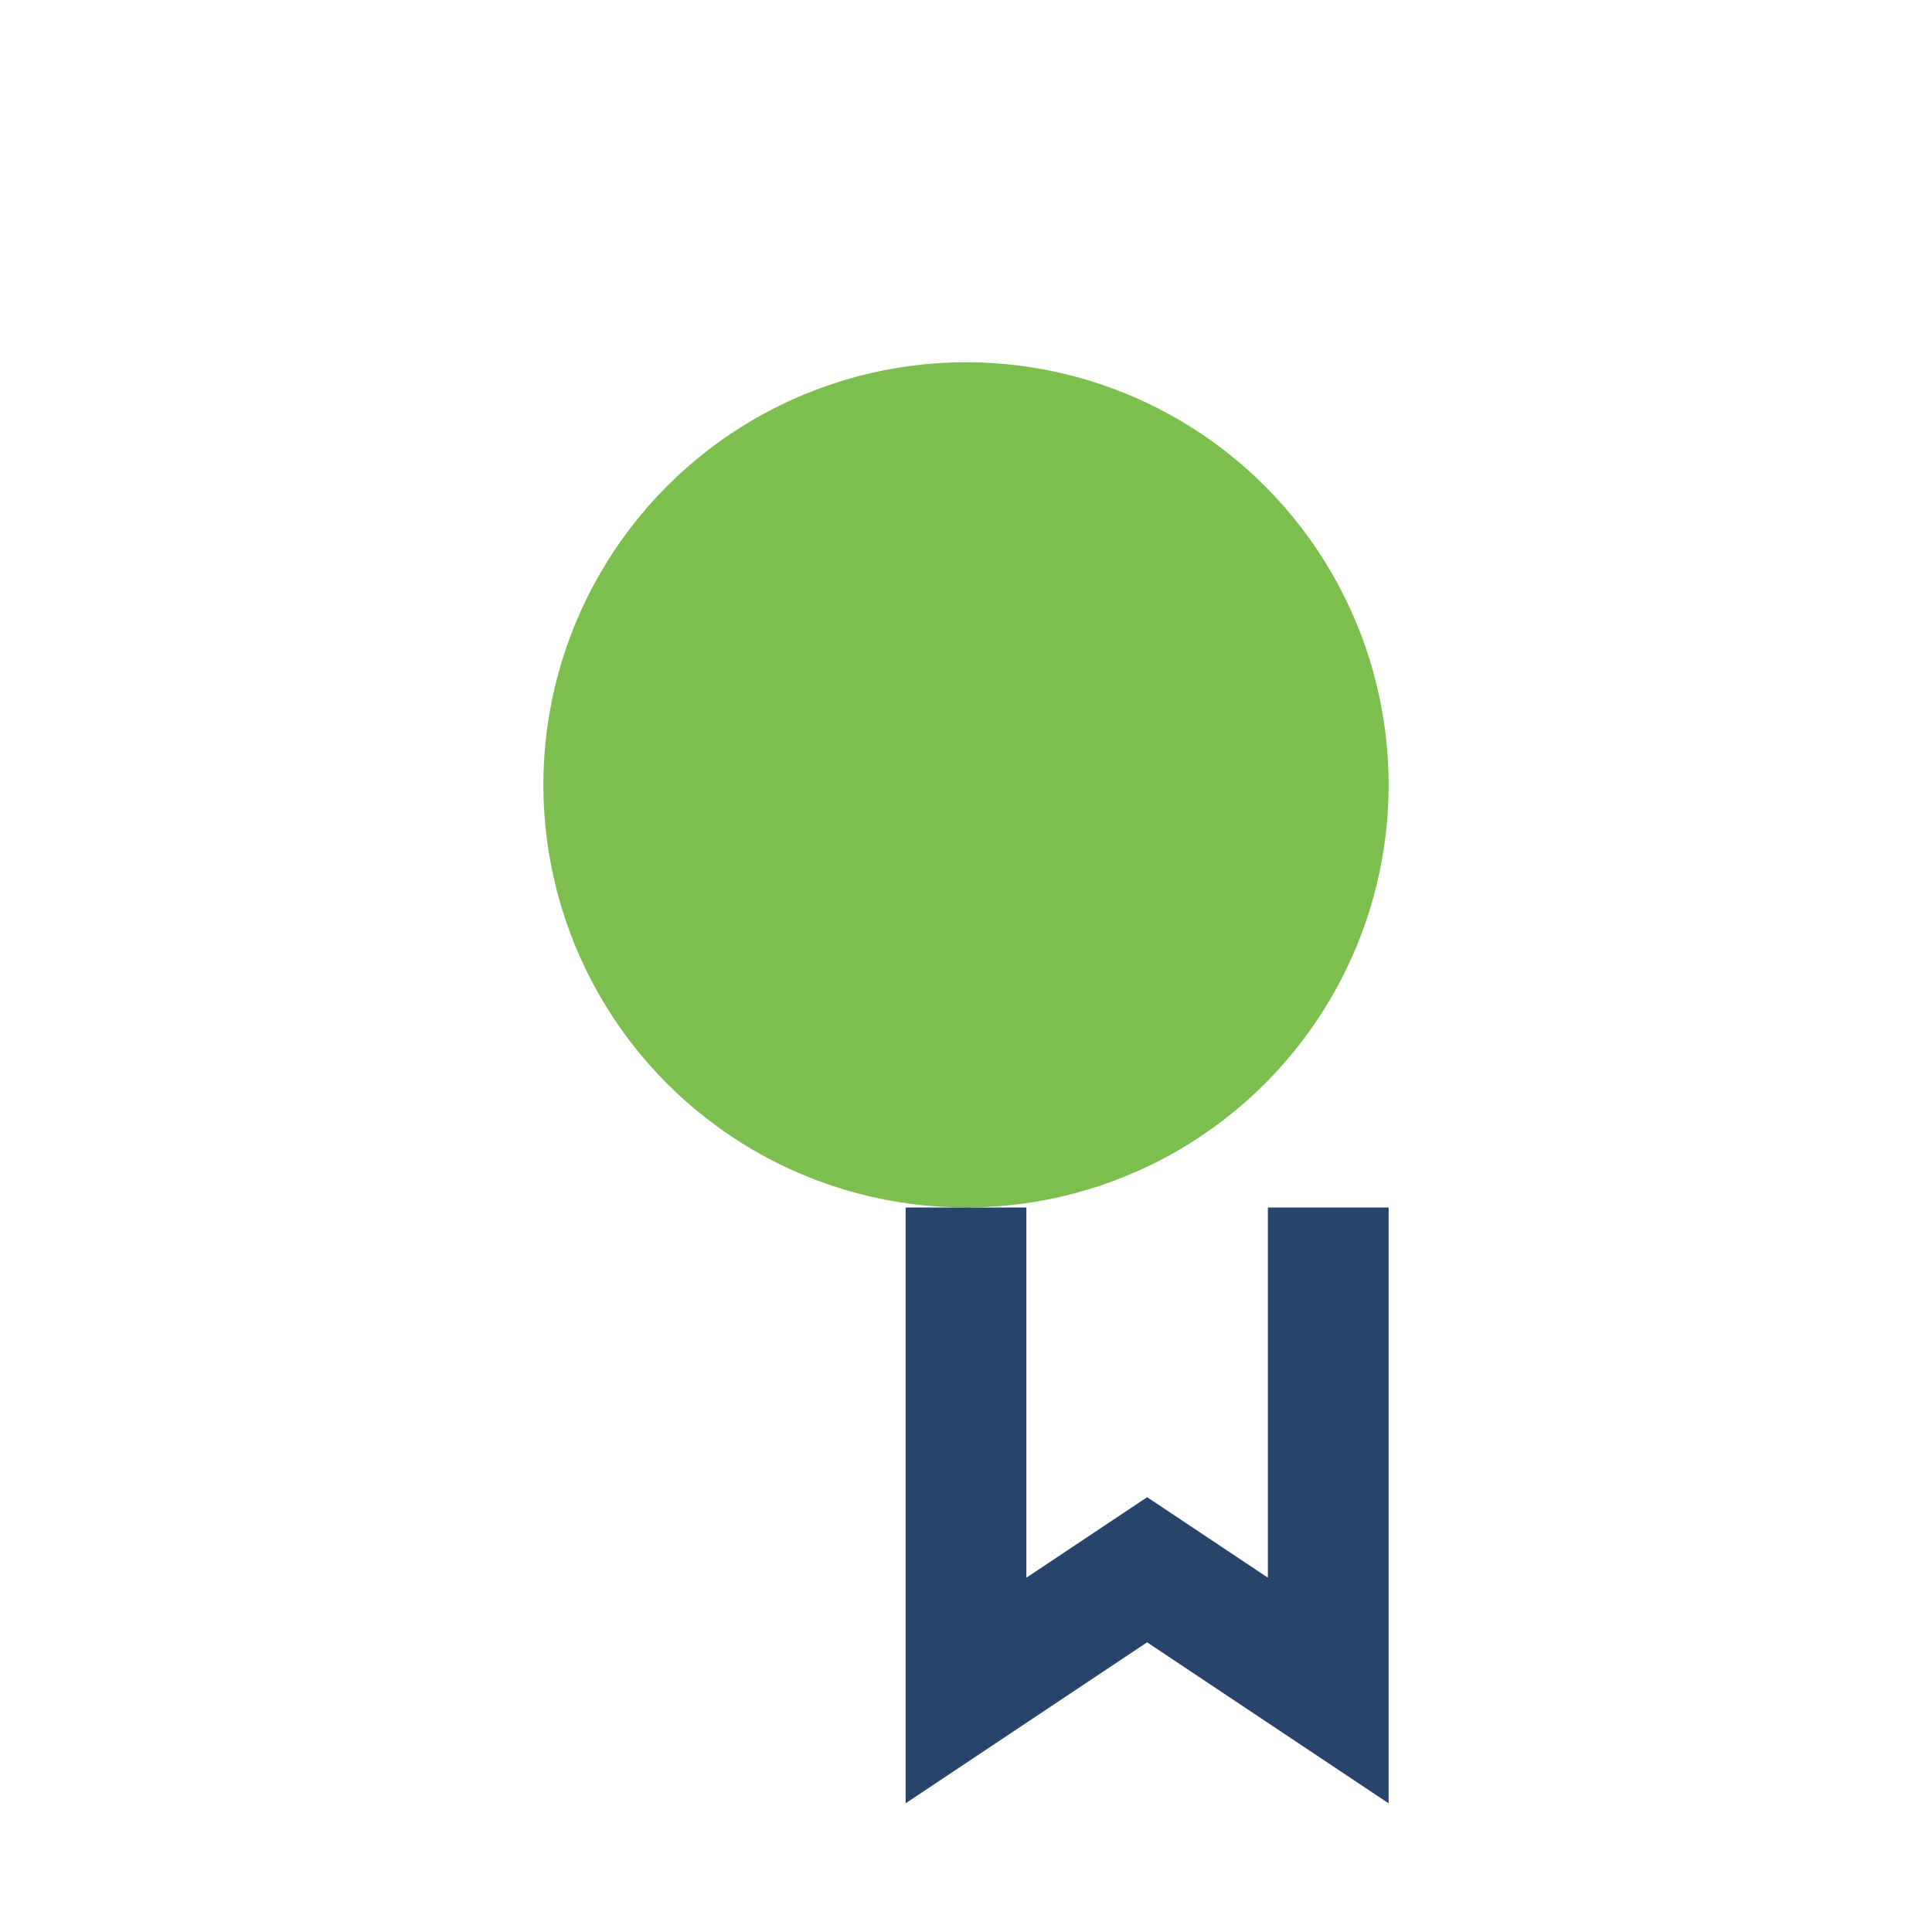
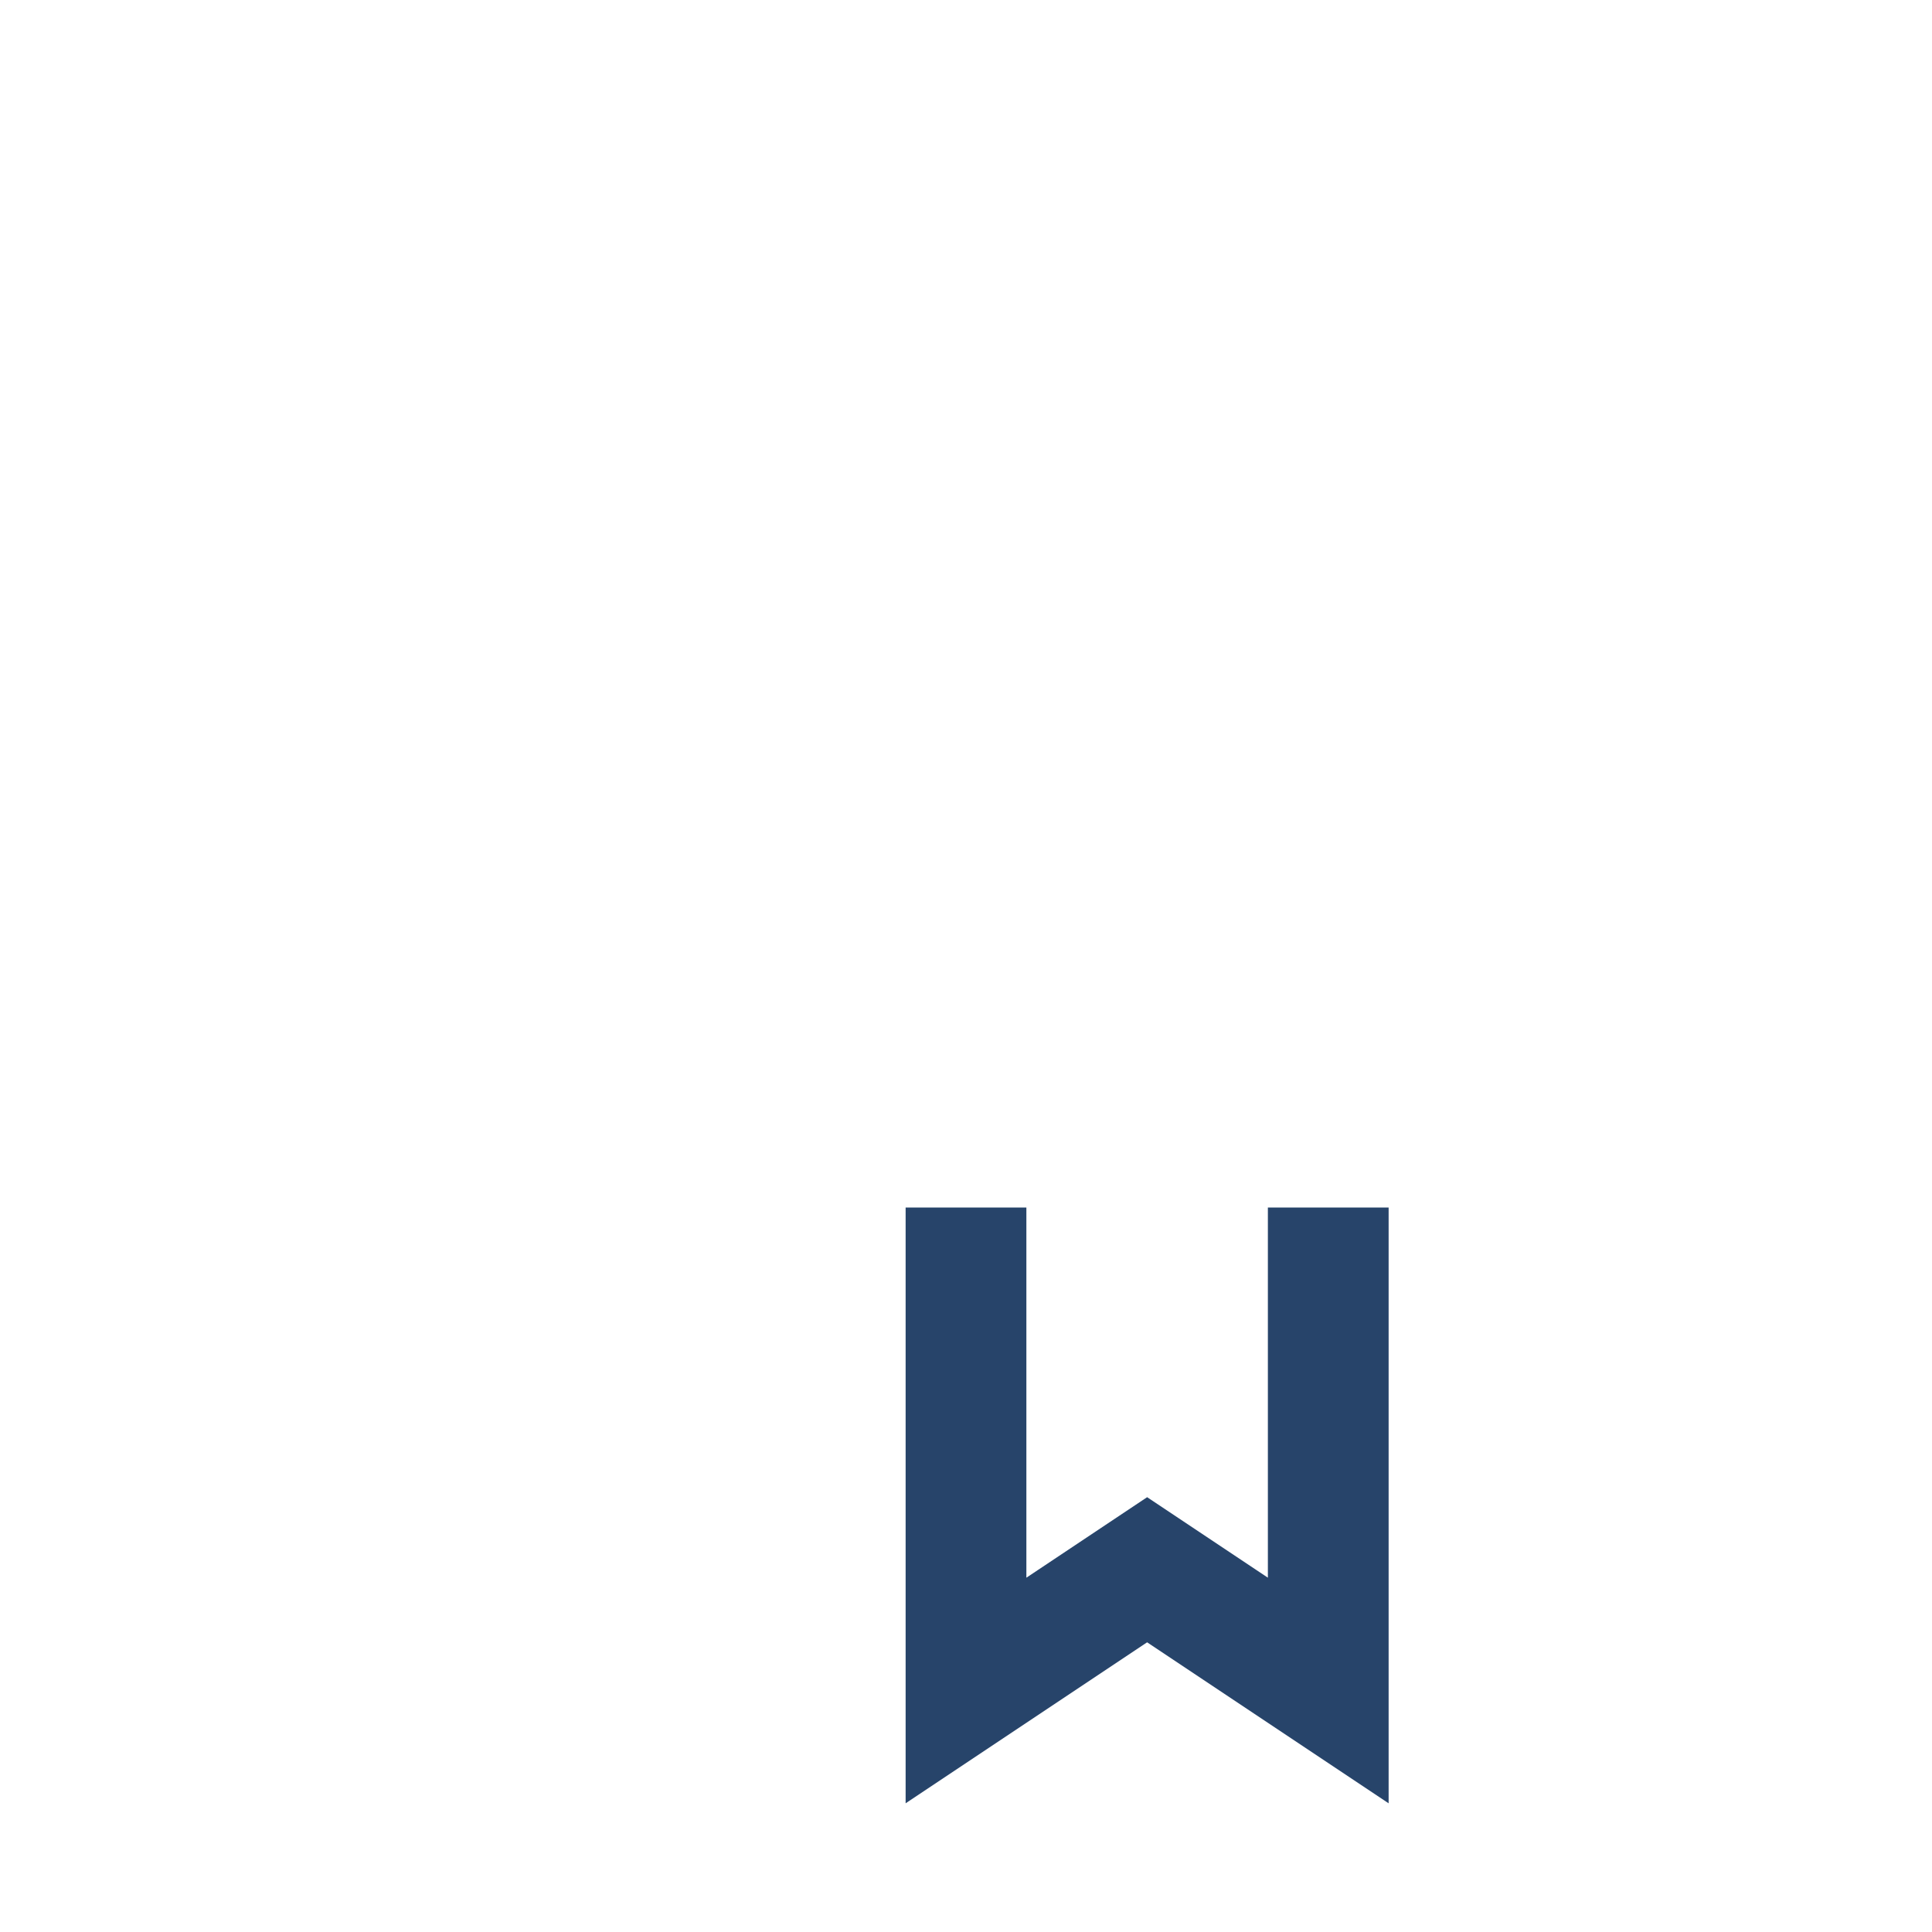
<svg xmlns="http://www.w3.org/2000/svg" width="32" height="32" viewBox="0 0 32 32">
-   <circle cx="16" cy="13" r="7" fill="#7DBF4F" />
  <path d="M16 20v8l3-2 3 2V20" stroke="#27446A" stroke-width="2" fill="none" />
</svg>